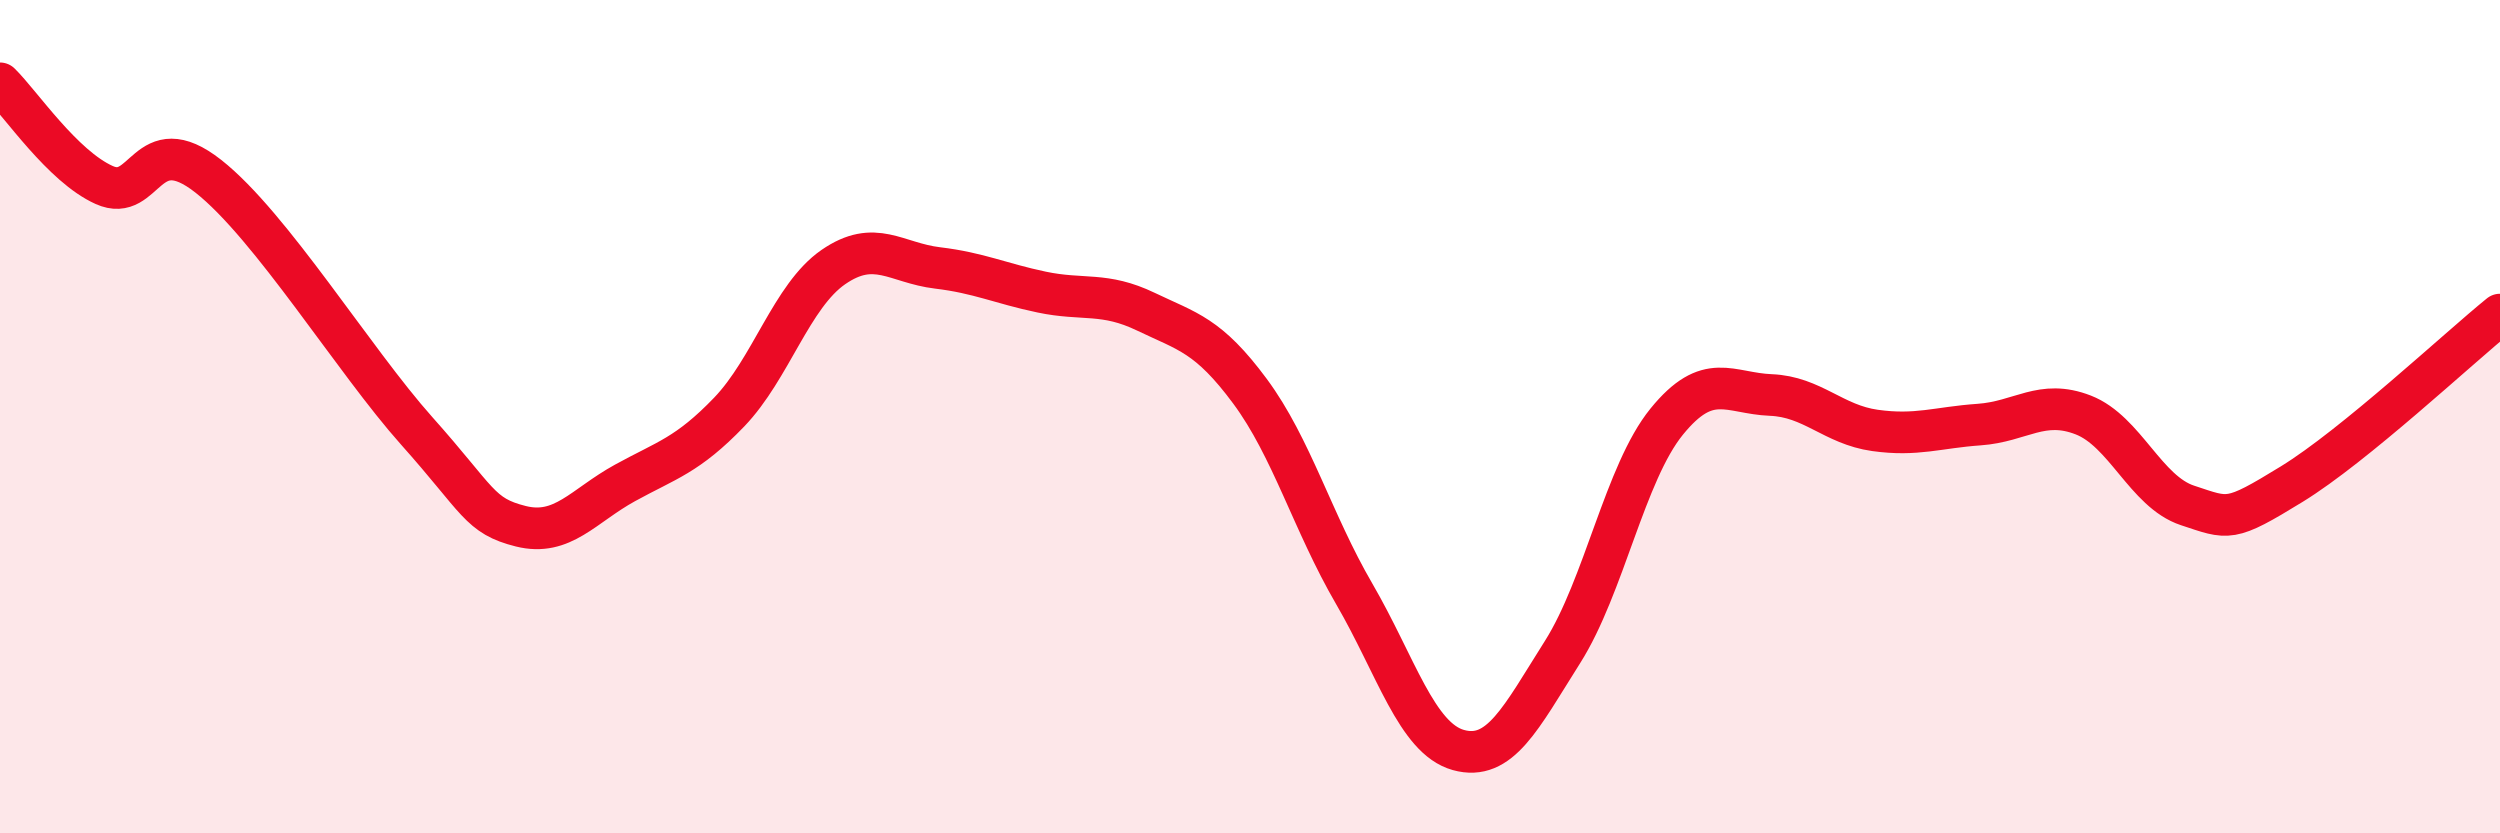
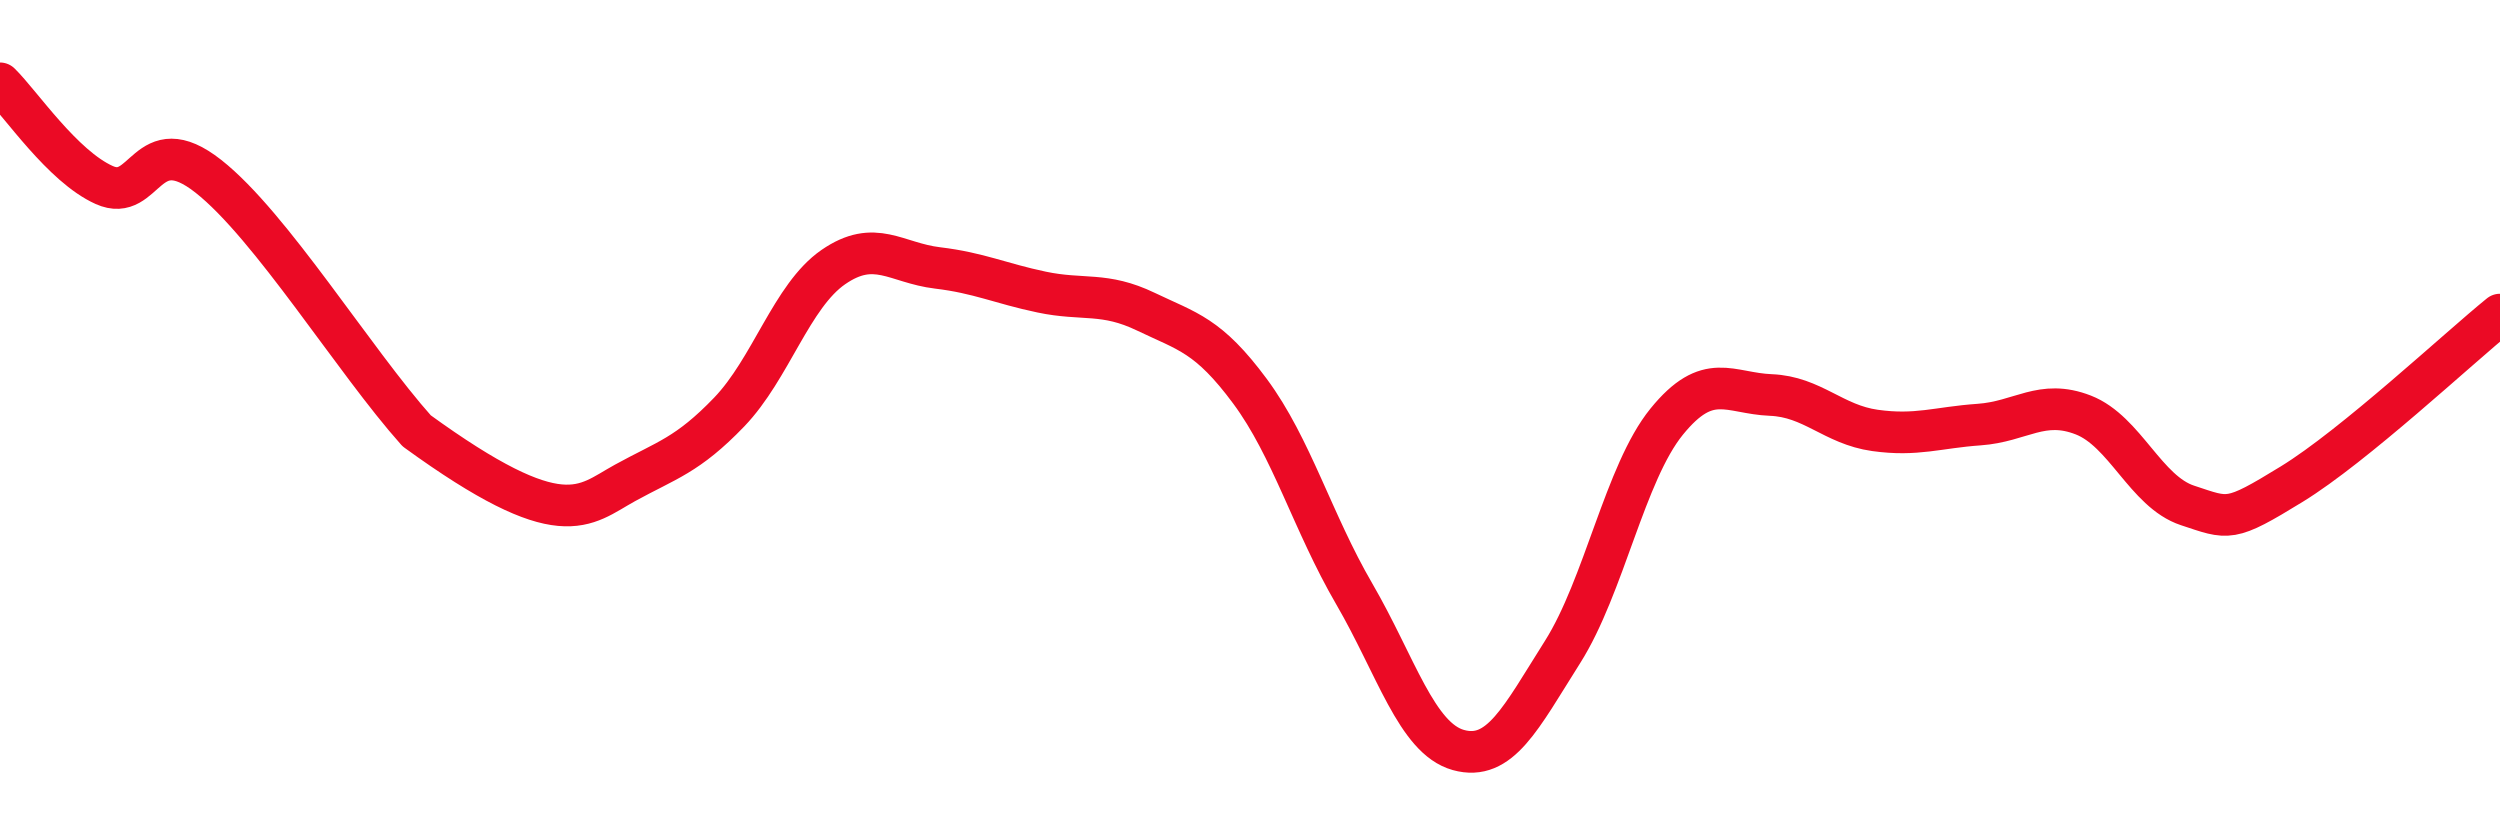
<svg xmlns="http://www.w3.org/2000/svg" width="60" height="20" viewBox="0 0 60 20">
-   <path d="M 0,2 C 0.5,2.49 1.5,3.99 2.5,4.44 C 3.5,4.89 3.5,3.05 5,4.23 C 6.5,5.41 8.5,8.66 10,10.34 C 11.5,12.02 11.5,12.38 12.5,12.63 C 13.5,12.88 14,12.14 15,11.59 C 16,11.04 16.5,10.93 17.5,9.89 C 18.5,8.85 19,7.1 20,6.41 C 21,5.72 21.5,6.31 22.5,6.43 C 23.5,6.55 24,6.8 25,7.01 C 26,7.22 26.5,7 27.5,7.48 C 28.5,7.96 29,8.04 30,9.39 C 31,10.74 31.5,12.53 32.5,14.25 C 33.5,15.97 34,17.72 35,18 C 36,18.28 36.5,17.23 37.5,15.65 C 38.5,14.07 39,11.35 40,10.12 C 41,8.89 41.5,9.44 42.5,9.48 C 43.5,9.52 44,10.19 45,10.33 C 46,10.47 46.5,10.26 47.5,10.19 C 48.5,10.12 49,9.57 50,9.96 C 51,10.35 51.5,11.8 52.5,12.13 C 53.5,12.46 53.5,12.54 55,11.62 C 56.5,10.7 59,8.36 60,7.55L60 20L0 20Z" fill="#EB0A25" opacity="0.1" stroke-linecap="round" stroke-linejoin="round" />
-   <path d="M 0,2 C 0.5,2.49 1.5,3.99 2.5,4.44 C 3.5,4.89 3.5,3.05 5,4.23 C 6.5,5.41 8.5,8.66 10,10.34 C 11.5,12.02 11.5,12.38 12.5,12.63 C 13.5,12.88 14,12.14 15,11.59 C 16,11.04 16.5,10.93 17.5,9.89 C 18.5,8.85 19,7.1 20,6.41 C 21,5.72 21.5,6.31 22.5,6.43 C 23.5,6.55 24,6.8 25,7.01 C 26,7.22 26.5,7 27.5,7.48 C 28.5,7.96 29,8.04 30,9.39 C 31,10.74 31.5,12.53 32.5,14.25 C 33.5,15.97 34,17.72 35,18 C 36,18.28 36.5,17.23 37.5,15.65 C 38.5,14.07 39,11.35 40,10.12 C 41,8.89 41.5,9.44 42.5,9.48 C 43.5,9.52 44,10.19 45,10.33 C 46,10.47 46.5,10.26 47.5,10.19 C 48.5,10.12 49,9.57 50,9.96 C 51,10.35 51.5,11.8 52.5,12.13 C 53.5,12.46 53.5,12.54 55,11.62 C 56.5,10.7 59,8.36 60,7.55" stroke="#EB0A25" stroke-width="1" fill="none" stroke-linecap="round" stroke-linejoin="round" />
+   <path d="M 0,2 C 0.5,2.49 1.5,3.99 2.5,4.44 C 3.5,4.89 3.5,3.05 5,4.23 C 6.5,5.41 8.5,8.66 10,10.34 C 13.5,12.88 14,12.14 15,11.59 C 16,11.04 16.5,10.93 17.5,9.89 C 18.5,8.85 19,7.1 20,6.41 C 21,5.72 21.5,6.31 22.5,6.43 C 23.5,6.55 24,6.8 25,7.01 C 26,7.22 26.5,7 27.5,7.48 C 28.5,7.96 29,8.04 30,9.39 C 31,10.74 31.5,12.53 32.5,14.25 C 33.5,15.97 34,17.72 35,18 C 36,18.28 36.5,17.23 37.5,15.65 C 38.5,14.07 39,11.35 40,10.12 C 41,8.89 41.5,9.44 42.5,9.48 C 43.5,9.52 44,10.19 45,10.33 C 46,10.47 46.5,10.26 47.5,10.19 C 48.5,10.12 49,9.57 50,9.96 C 51,10.35 51.5,11.8 52.5,12.13 C 53.5,12.46 53.5,12.54 55,11.62 C 56.5,10.7 59,8.36 60,7.55" stroke="#EB0A25" stroke-width="1" fill="none" stroke-linecap="round" stroke-linejoin="round" />
</svg>